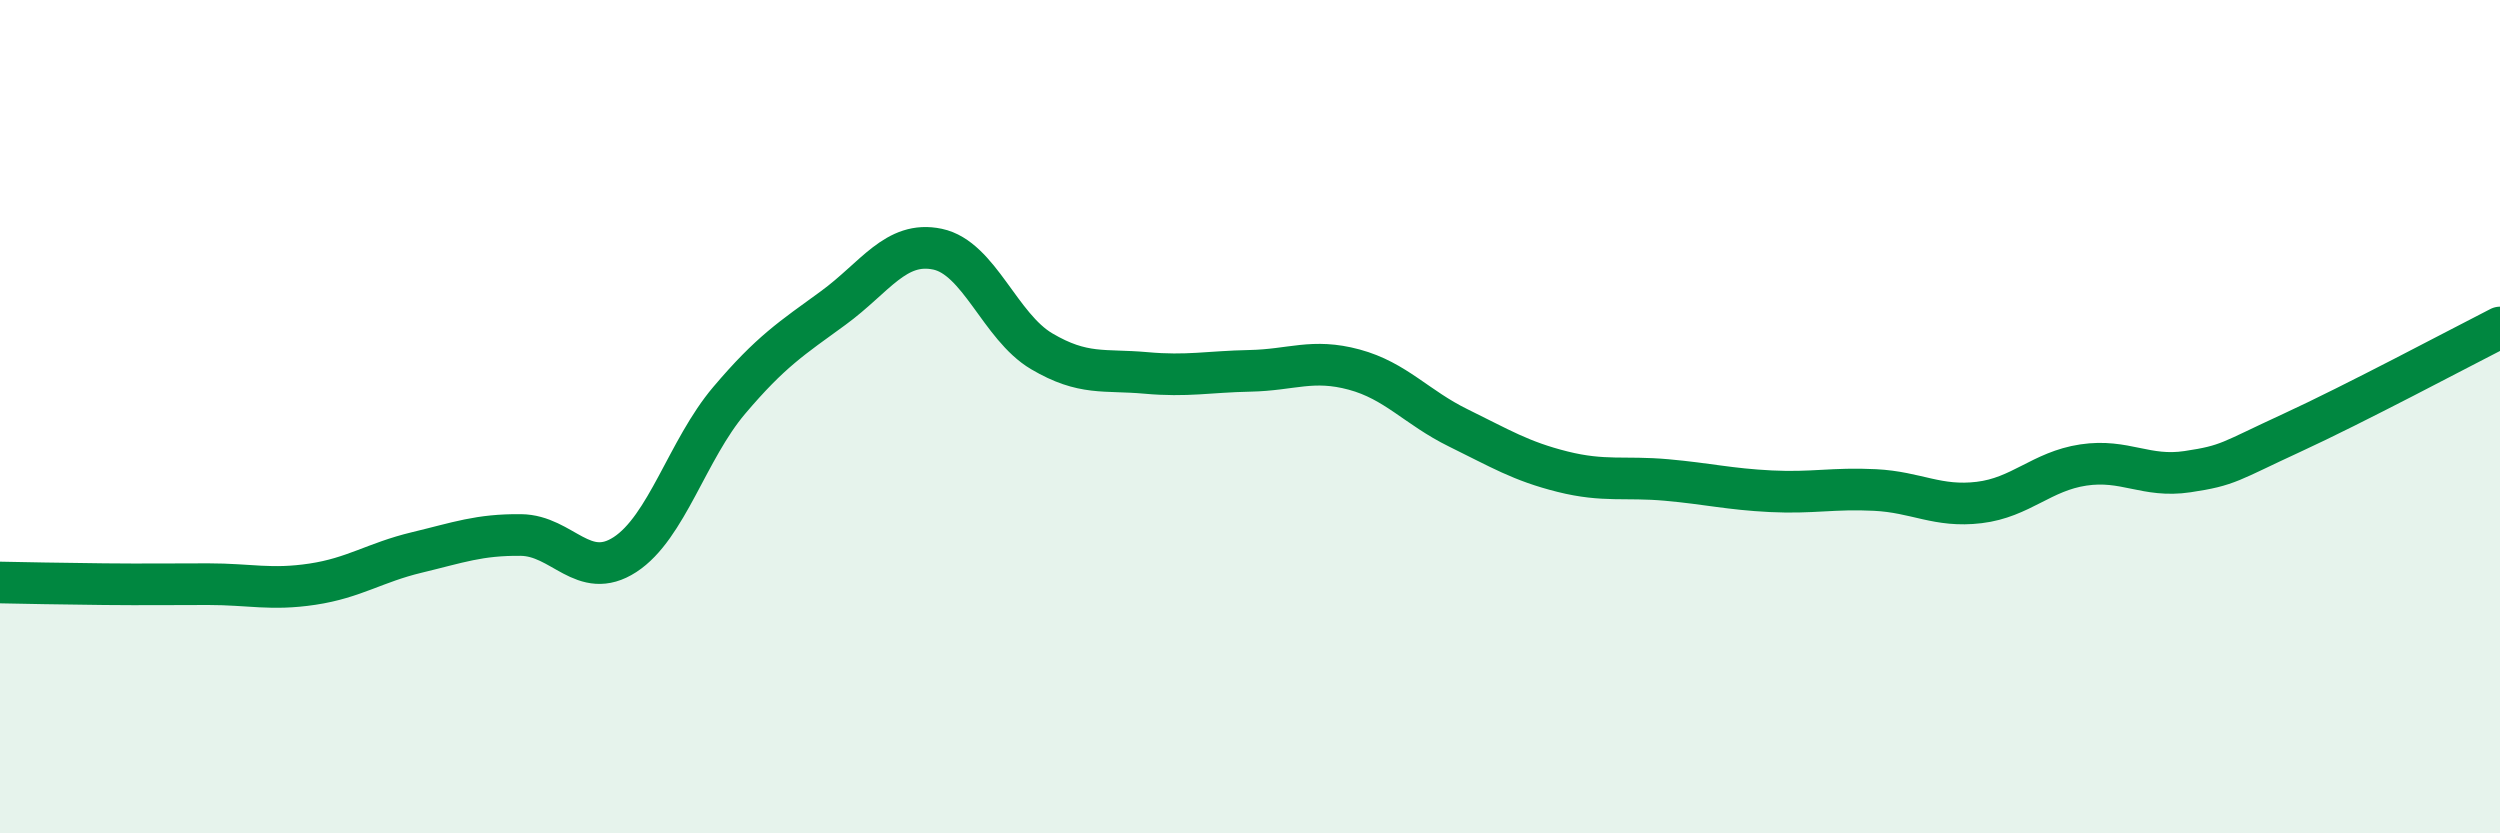
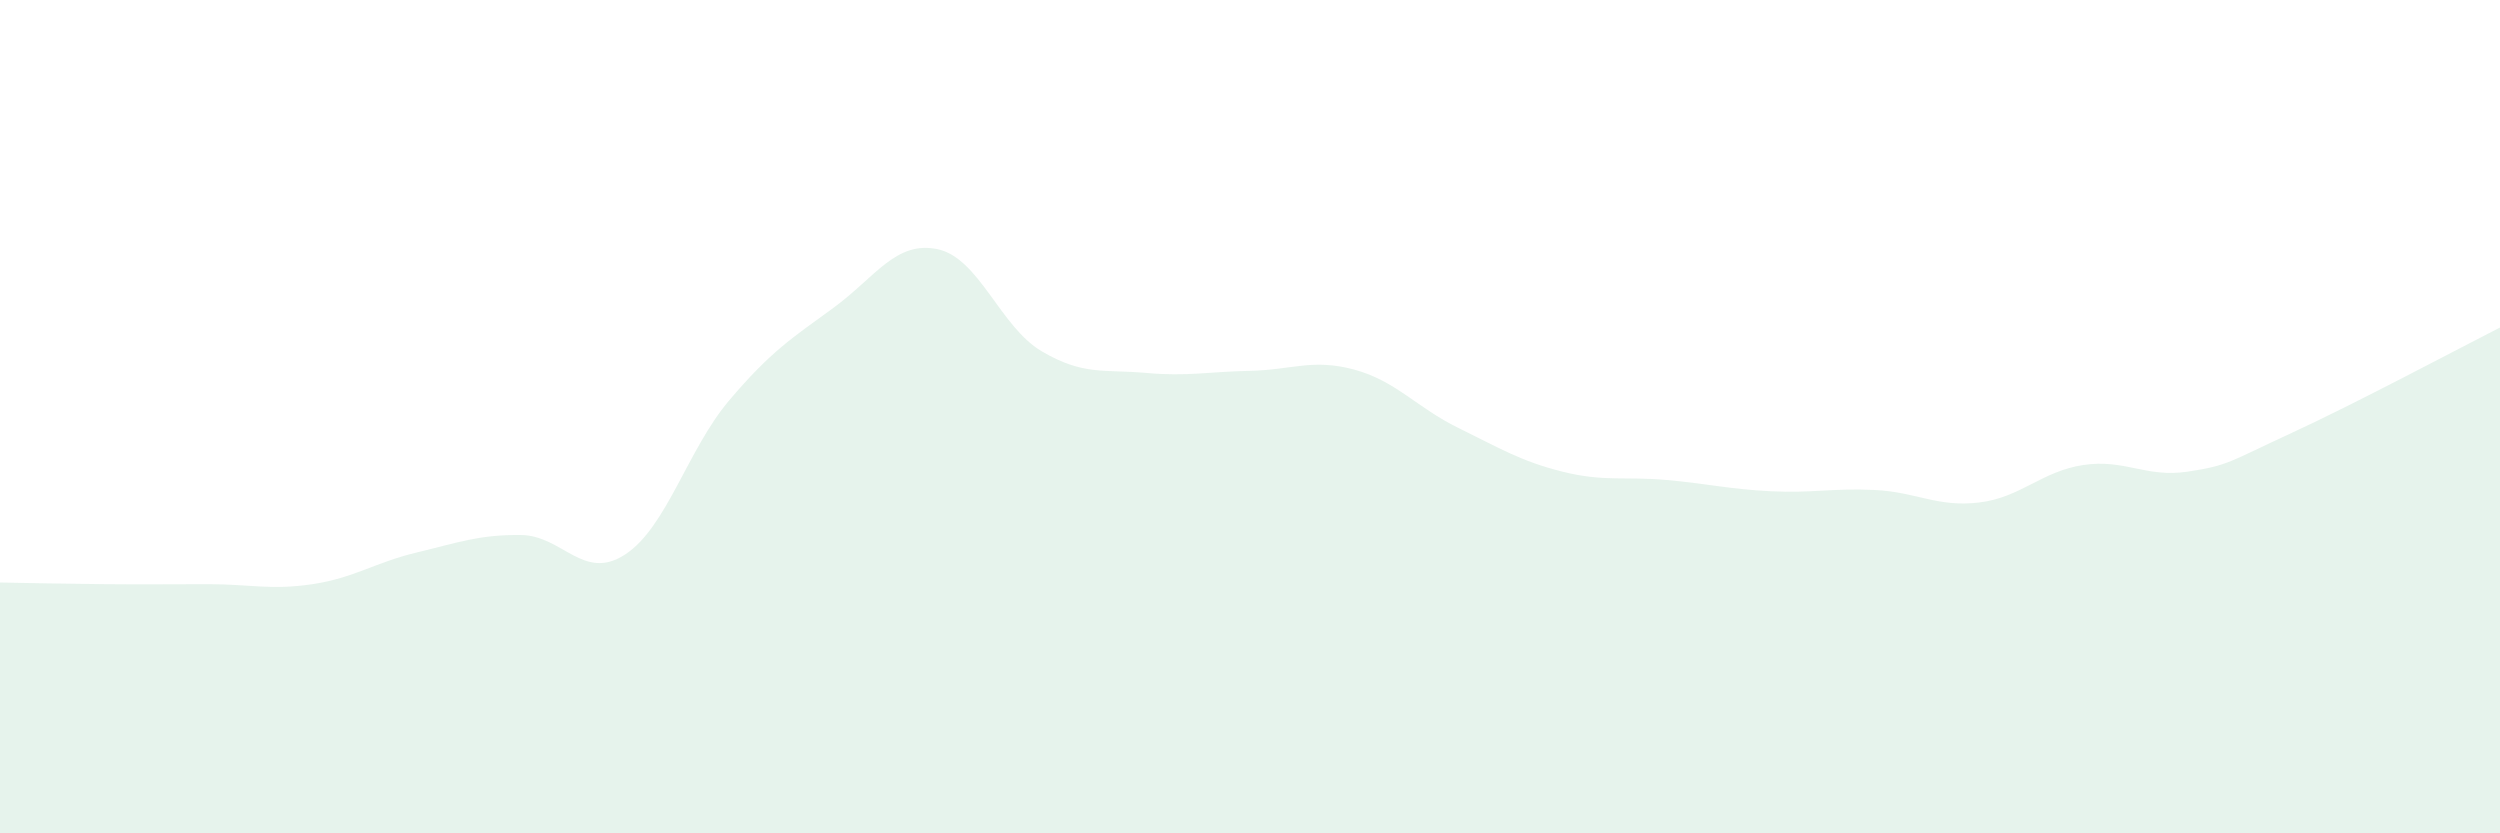
<svg xmlns="http://www.w3.org/2000/svg" width="60" height="20" viewBox="0 0 60 20">
  <path d="M 0,13.98 C 0.5,13.99 1.5,14.01 2.5,14.02 C 3.5,14.03 4,14.02 5,14.02 C 6,14.02 6.5,14.17 7.5,14.02 C 8.5,13.87 9,13.5 10,13.26 C 11,13.02 11.5,12.83 12.5,12.84 C 13.5,12.85 14,13.96 15,13.31 C 16,12.66 16.5,10.79 17.5,9.61 C 18.5,8.43 19,8.12 20,7.39 C 21,6.66 21.5,5.77 22.5,5.98 C 23.5,6.19 24,7.84 25,8.43 C 26,9.02 26.5,8.86 27.5,8.95 C 28.5,9.04 29,8.92 30,8.9 C 31,8.88 31.5,8.6 32.5,8.87 C 33.5,9.14 34,9.78 35,10.27 C 36,10.76 36.5,11.07 37.5,11.32 C 38.5,11.57 39,11.43 40,11.52 C 41,11.61 41.5,11.74 42.5,11.79 C 43.5,11.84 44,11.71 45,11.76 C 46,11.81 46.5,12.18 47.5,12.06 C 48.5,11.94 49,11.31 50,11.16 C 51,11.01 51.5,11.47 52.5,11.32 C 53.5,11.17 53.5,11.08 55,10.39 C 56.5,9.7 59,8.37 60,7.86L60 20L0 20Z" fill="#008740" opacity="0.1" stroke-linecap="round" stroke-linejoin="round" />
-   <path d="M 0,13.98 C 0.5,13.99 1.5,14.01 2.5,14.02 C 3.5,14.03 4,14.02 5,14.02 C 6,14.02 6.5,14.17 7.5,14.02 C 8.5,13.87 9,13.5 10,13.26 C 11,13.02 11.5,12.83 12.5,12.84 C 13.5,12.85 14,13.96 15,13.31 C 16,12.66 16.5,10.79 17.5,9.61 C 18.5,8.43 19,8.12 20,7.39 C 21,6.66 21.5,5.77 22.5,5.98 C 23.5,6.19 24,7.84 25,8.43 C 26,9.02 26.5,8.86 27.5,8.95 C 28.5,9.04 29,8.92 30,8.9 C 31,8.88 31.5,8.6 32.5,8.87 C 33.5,9.14 34,9.78 35,10.27 C 36,10.76 36.5,11.07 37.5,11.32 C 38.5,11.57 39,11.43 40,11.52 C 41,11.61 41.5,11.74 42.5,11.79 C 43.5,11.84 44,11.71 45,11.76 C 46,11.81 46.5,12.18 47.5,12.06 C 48.5,11.94 49,11.31 50,11.16 C 51,11.01 51.5,11.47 52.5,11.32 C 53.5,11.17 53.5,11.08 55,10.39 C 56.5,9.7 59,8.37 60,7.86" stroke="#008740" stroke-width="1" fill="none" stroke-linecap="round" stroke-linejoin="round" />
</svg>